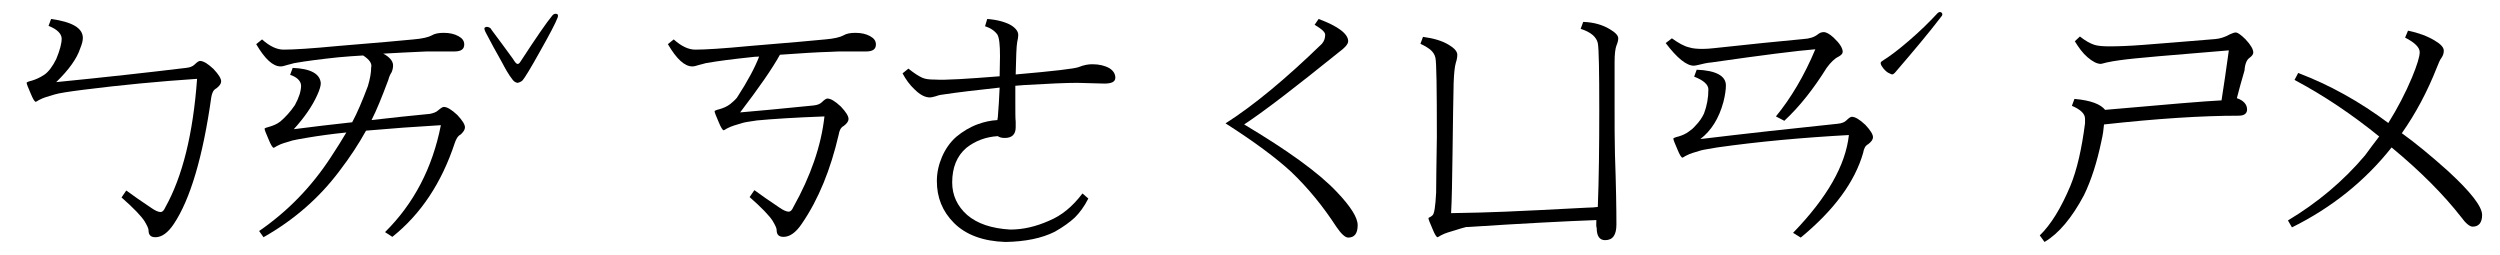
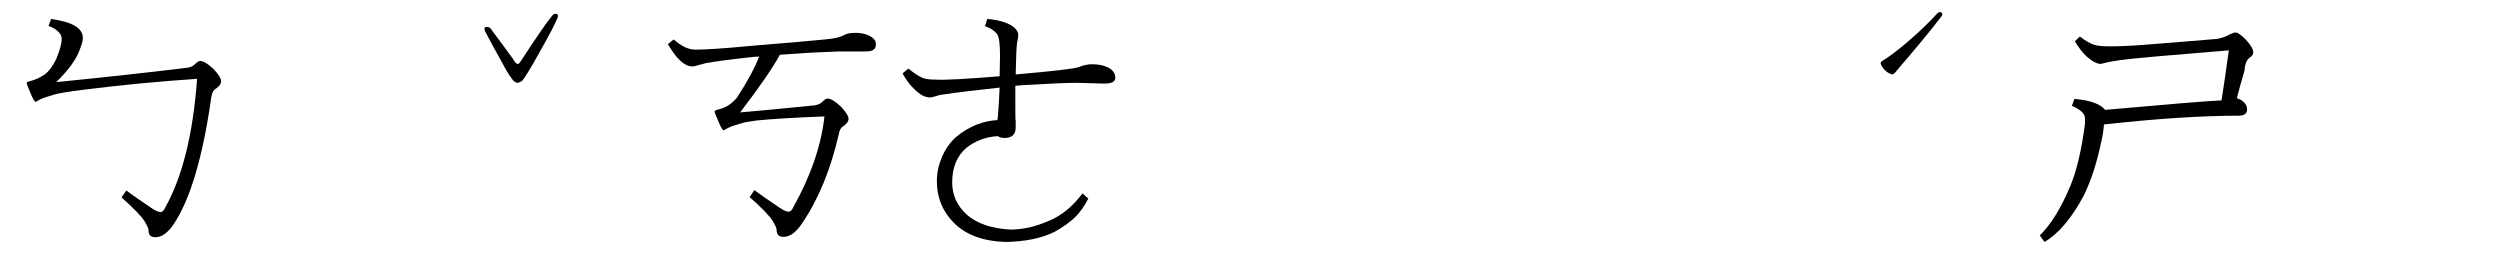
<svg xmlns="http://www.w3.org/2000/svg" version="1.1" id="圖層_1" x="0px" y="0px" viewBox="0 0 685 70" style="enable-background:new 0 0 685 70;" xml:space="preserve">
  <g id="XMLID_2_">
    <path id="XMLID_3_" d="M15.4,22.5c13.1-1.3,24.9-2.6,35.6-3.9c1-0.1,1.8-0.4,2.3-0.9c0.7-0.7,1.2-1,1.5-1c0.9,0,2.1,0.7,3.7,2.2   c1.4,1.5,2.1,2.6,2.1,3.4c0,0.6-0.4,1.2-1.3,1.9c-0.8,0.4-1.2,1.2-1.4,2.4C55.6,43,52.1,54.7,47.6,61.4c-1.6,2.4-3.3,3.6-5,3.6   c-1.3,0-1.9-0.6-1.9-1.9c0-0.5-0.4-1.3-1.1-2.5c-0.9-1.4-3-3.6-6.3-6.5l1.3-1.9c1.9,1.4,4.2,3,6.9,4.8c1,0.7,1.9,1.1,2.5,1.1   c0.5,0,0.9-0.4,1.3-1.3c4.7-8.4,7.6-20.1,8.7-35.2c-10.5,0.7-20.9,1.7-31.2,3c-3.9,0.5-6.6,0.9-7.9,1.3c-1.7,0.5-3.1,0.9-4,1.4   c-0.3,0.1-0.5,0.3-0.7,0.4s-0.4,0.2-0.4,0.2c-0.3,0-0.8-0.8-1.4-2.3c-0.7-1.6-1.1-2.6-1.1-2.9c0-0.1,0.1-0.2,0.4-0.3   c0.2-0.1,0.6-0.2,1-0.3c1-0.3,2.2-0.8,3.4-1.6c1.2-0.8,2.3-2.3,3.3-4.3c1-2.4,1.5-4.3,1.5-5.6S15.7,8,13.3,7.1L14,5.2   c5.8,0.8,8.7,2.5,8.7,5.2c0,0.7-0.2,1.6-0.7,2.8C21.1,16,18.9,19.1,15.4,22.5z" />
-     <path id="XMLID_5_" d="M99.5,15.2c-2.1,0.1-4.4,0.3-6.8,0.5c-4.7,0.5-8.7,1-12.1,1.6c-0.8,0.2-1.4,0.4-1.9,0.5   c-0.7,0.2-1.2,0.4-1.8,0.4c-2.1,0-4.3-2-6.7-6.1l1.6-1.3c2.1,1.9,4.1,2.8,5.9,2.8c2.7,0,7.6-0.3,14.9-1c10.9-0.9,17.8-1.5,20.7-1.8   c2.4-0.2,4.1-0.6,5-1.1c0.8-0.5,1.9-0.7,3.3-0.7c1.6,0,2.9,0.3,4,0.9c1.1,0.6,1.6,1.3,1.6,2.3c0,1.3-0.9,1.9-2.7,1.9h-5.3   c-1.9,0-3.4,0-4.4,0.1c-2.7,0.1-6,0.3-9.8,0.5c0.2,0.1,0.5,0.3,0.7,0.4c1.4,0.9,2,1.9,2,2.8c0,0.6-0.1,1.2-0.4,1.9   c-0.4,0.6-0.7,1.3-0.9,2.1c-1.8,4.8-3.3,8.5-4.6,11c5.3-0.6,10.6-1.2,16-1.7c1-0.2,1.8-0.5,2.3-1c0.7-0.6,1.2-0.9,1.5-0.9   c0.9,0,2.1,0.7,3.7,2.2c1.4,1.5,2.1,2.6,2.1,3.4c0,0.6-0.4,1.2-1.1,1.9c-0.8,0.4-1.3,1.2-1.7,2.4c-3.6,10.9-9.3,19.5-17.1,25.7   l-2-1.3c7.9-7.8,13-17.6,15.3-29.3c-6.9,0.4-13.7,0.9-20.5,1.5c-2,3.6-4.4,7.3-7.4,11.2c-5.5,7.3-12.4,13.3-20.7,18l-1.2-1.7   c7.7-5.3,14.3-12,19.7-20.3c1.6-2.4,3-4.7,4.2-6.7c-3.9,0.4-7.6,0.9-11.1,1.5c-1.7,0.3-2.9,0.5-3.7,0.7c-1.7,0.5-3.1,0.9-4,1.4   c-0.3,0.1-0.5,0.3-0.7,0.4c-0.2,0.1-0.4,0.2-0.4,0.2c-0.3,0-0.8-0.8-1.4-2.3c-0.7-1.6-1.1-2.6-1.1-2.9c0-0.1,0.1-0.2,0.4-0.3   s0.6-0.2,1-0.3c1-0.3,2-0.7,2.9-1.4c1.4-1.2,2.8-2.7,4-4.5c1.1-2,1.7-3.8,1.7-5.4c-0.1-1.3-1.2-2.3-3-2.9l0.7-1.9   c4.9,0.2,7.5,1.6,7.7,4.2c0,0.7-0.3,1.8-1,3.3c-1.3,2.9-3.4,6-6.4,9.3c5.3-0.7,10.6-1.3,16-1.9c1.4-2.6,2.8-5.9,4.3-9.9   c0.6-2,0.9-3.7,0.9-5.1C102,17.4,101.2,16.3,99.5,15.2z" />
    <path id="XMLID_7_" d="M133.3,9.3c-0.5-0.9-0.7-1.5-0.5-1.7c0.2-0.2,0.5-0.3,0.9-0.2c0.4,0.1,0.8,0.3,1,0.8c1.3,1.7,4.6,6.2,5.9,8   c0.4,0.7,0.8,1.2,1.1,1.3c0.3,0.1,0.6-0.1,0.9-0.6c4.3-6.6,7.2-10.8,8.7-12.6c0.3-0.4,0.7-0.6,1.2-0.5c0.4,0.1,0.5,0.4,0.3,1   c-0.6,1.6-2.3,4.8-4.9,9.4c-2.5,4.5-4.1,7.1-4.7,7.8c-0.4,0.4-0.9,0.6-1.4,0.7c-0.5-0.1-0.9-0.3-1.3-0.8c-1.2-1.5-2.1-3.2-3-4.9   C136.4,15.1,134,10.7,133.3,9.3z" />
    <path id="XMLID_9_" d="M208,15.5c-0.8,0-1.7,0.1-2.5,0.2c-4.7,0.5-8.7,1-12.1,1.6c-0.8,0.2-1.4,0.4-1.9,0.5   c-0.7,0.2-1.2,0.4-1.8,0.4c-2.1,0-4.3-2-6.7-6.1l1.6-1.3c2.1,1.9,4.1,2.8,5.9,2.8c2.7,0,7.6-0.3,14.9-1c10.9-0.9,17.8-1.5,20.7-1.8   c2.4-0.2,4.1-0.6,5-1.1c0.8-0.5,1.9-0.7,3.3-0.7c1.6,0,2.9,0.3,4,0.9c1.1,0.6,1.6,1.3,1.6,2.3c0,1.3-0.9,1.9-2.7,1.9h-5.3   c-1.9,0-3.4,0-4.4,0.1c-3.7,0.1-8.3,0.4-13.9,0.8c-2.1,3.8-5.7,9-10.9,15.8c4.6-0.4,11.3-1,20.1-1.9c1-0.1,1.8-0.4,2.3-0.9   c0.7-0.7,1.2-1,1.5-1c0.9,0,2.1,0.7,3.7,2.2c1.4,1.5,2.1,2.6,2.1,3.4c0,0.6-0.4,1.2-1.3,1.9c-0.8,0.4-1.2,1.2-1.4,2.4   c-2.2,9.5-5.5,17.7-10.1,24.4c-1.6,2.4-3.3,3.6-5,3.6c-1.3,0-1.9-0.6-1.9-1.9c0-0.5-0.4-1.3-1.1-2.5c-0.9-1.4-3-3.6-6.3-6.5   l1.3-1.9c1.9,1.4,4.2,3,6.9,4.8c1,0.7,1.9,1.1,2.5,1.1c0.5,0,0.9-0.4,1.3-1.3c4.7-8.4,7.6-16.7,8.5-24.8   c-8.1,0.3-14.3,0.7-18.5,1.1c-2,0.3-3.4,0.5-4,0.7c-1.7,0.5-3.1,0.9-4,1.4c-0.3,0.1-0.5,0.3-0.7,0.4c-0.2,0.1-0.4,0.2-0.4,0.2   c-0.3,0-0.8-0.8-1.4-2.3c-0.7-1.6-1.1-2.6-1.1-2.9c0-0.1,0.1-0.2,0.4-0.3c0.2-0.1,0.6-0.2,1-0.3c1-0.3,2-0.7,2.9-1.4   c0.6-0.5,1.2-1,1.8-1.7C204.9,22.2,206.9,18.4,208,15.5z" />
    <path id="XMLID_11_" d="M273.9,20.9c0-1.8,0.1-3.6,0.1-5.5c0-3.1-0.2-5-0.7-5.9c-0.7-1-1.8-1.8-3.4-2.3l0.6-2   c2.7,0.2,4.9,0.8,6.5,1.7c1.3,0.8,2,1.7,2,2.7c0,0.5-0.1,1.1-0.3,2c-0.2,1.1-0.3,4.1-0.4,8.8c10.4-0.9,16.2-1.6,17.2-2   c1.5-0.6,2.7-0.8,3.8-0.8c1.9,0,3.5,0.4,4.7,1.1c1.1,0.7,1.6,1.6,1.6,2.6c0,1.1-1,1.6-3,1.6l-7.4-0.2c-3,0-7.8,0.2-14.5,0.6   l-2.5,0.2v4.5c0,2.8,0,4.6,0.1,5.3v1.6c0,1.9-1,2.9-3,2.9c-0.9,0-1.5-0.2-1.9-0.5c-3.3,0.2-6.2,1.3-8.6,3.2   c-2.6,2.2-3.9,5.4-3.9,9.5c0,3.5,1.4,6.5,4.1,8.9c2.8,2.4,6.7,3.7,11.8,4c3.5,0,7-0.8,10.6-2.4c3.4-1.4,6.4-3.8,9.2-7.5l1.6,1.4   c-1.1,2.2-2.4,3.9-3.7,5.2c-1.4,1.3-3.2,2.6-5.5,3.9c-3.6,1.8-8.1,2.7-13.5,2.8c-6.2-0.2-10.9-2-14.1-5.2c-3.2-3.2-4.7-7-4.7-11.5   c0-2.3,0.5-4.5,1.4-6.6c0.9-2.1,2.2-4,3.9-5.5c1.8-1.5,3.8-2.7,6-3.5c1.7-0.6,3.4-1,5.3-1.1c0-0.2,0-0.4,0.1-0.7   c0.2-2.6,0.4-5.4,0.5-8.2c-6.4,0.7-11.6,1.3-15.5,1.9c-0.9,0.1-1.6,0.3-2.1,0.5c-0.7,0.2-1.2,0.3-1.5,0.3c-1.3,0-2.7-0.7-4.2-2.2   c-1.3-1.2-2.4-2.7-3.3-4.4l1.6-1.3c1.6,1.3,2.9,2.1,3.8,2.5c0.9,0.4,2,0.5,3.4,0.5C259,22,265,21.6,273.9,20.9z" />
-     <path id="XMLID_13_" d="M335.8,33.8c7.7-4.9,16.5-12.2,26.4-21.8c0.6-0.7,0.9-1.5,0.9-2.5c0-0.7-1-1.6-2.9-2.7l1.1-1.6   c5.4,2,8.1,4.1,8.1,6.1c0,0.8-0.9,1.8-2.8,3.2c-11.3,9.1-19.8,15.7-25.7,19.6c11.9,7.1,20.4,13.2,25.4,18.5c3.8,4,5.7,7,5.7,9.1   c0,2.3-0.9,3.4-2.6,3.4c-0.8,0-1.9-1-3.2-2.9c-3.7-5.7-7.8-10.7-12.4-15.1C349.8,43.4,343.8,38.9,335.8,33.8z" />
-     <path id="XMLID_15_" d="M437.4,60.3c-8.2,0.3-19.9,0.9-35.2,1.9c-0.1,0-0.3,0-0.5,0c-1,0.3-1.9,0.5-2.7,0.8c-1.7,0.5-3.1,0.9-4,1.4   c-0.3,0.1-0.5,0.3-0.7,0.4c-0.2,0.1-0.4,0.2-0.4,0.2c-0.3,0-0.8-0.8-1.4-2.3c-0.7-1.6-1.1-2.6-1.1-2.9c0-0.1,0.1-0.2,0.4-0.3   c0.2-0.1,0.5-0.3,0.7-0.5c0.5-0.4,0.8-2.4,1-6.2c0-3,0.1-8,0.2-15.3c0-13.3-0.1-20.5-0.4-21.7c-0.2-0.9-0.7-1.6-1.4-2.2   c-0.5-0.4-1.4-1-2.7-1.6l0.7-1.9c3,0.4,5.3,1.1,7.1,2.2c1.5,0.9,2.3,1.8,2.3,2.7c0,0.6-0.1,1.3-0.4,2.2c-0.3,1-0.5,2.8-0.6,5.5   c-0.1,4.4-0.2,10.7-0.3,19c-0.1,7.8-0.2,13.3-0.4,16.7c5.6-0.1,10.5-0.2,14.8-0.4c5.2-0.2,12.7-0.6,22.4-1.1c1.2,0,2.2-0.1,3-0.2   c0.3-7.7,0.4-16.5,0.4-26.6c0-10.6-0.1-16.7-0.4-18.3c-0.4-1.7-1.9-3-4.7-3.9l0.7-1.9c2.9,0.1,5.3,0.8,7.3,2   c1.5,0.9,2.3,1.7,2.3,2.5c0,0.6-0.2,1.3-0.5,2c-0.3,0.8-0.5,2.3-0.5,4.4v12.4c0,4.8,0,9.1,0.1,13c0.3,8.5,0.4,14.9,0.4,19.2   c0,2.9-1,4.3-3.1,4.3c-1.5,0-2.3-1.1-2.3-3.3C437.3,62,437.4,61.3,437.4,60.3z" />
-     <path id="XMLID_17_" d="M497.4,13.5c-5,0.4-14.5,1.6-28.4,3.6c-1.3,0.1-2.5,0.4-3.7,0.7c-0.5,0.1-0.9,0.2-1.2,0.2   c-2,0-4.6-2.1-7.7-6.2l1.7-1.3c1.8,1.3,3.4,2.2,4.8,2.5c0.9,0.3,2.2,0.4,3.7,0.4c1,0,2-0.1,3-0.2c10-1.1,18.1-1.9,24.5-2.5   c1.7-0.1,3-0.5,4-1.3c0.5-0.4,1-0.6,1.6-0.6c0.7,0,1.6,0.5,2.7,1.5c1.7,1.6,2.5,2.9,2.5,3.9c0,0.5-0.4,0.9-1.1,1.3   c-1.1,0.5-2.2,1.6-3.3,3.1c-3.5,5.6-7.3,10.5-11.6,14.5l-2.3-1.2C490.7,26.9,494.4,20.7,497.4,13.5z M465.9,38.1   c12.5-1.5,25.1-2.9,37.7-4.2c1-0.1,1.8-0.4,2.3-0.9c0.7-0.7,1.2-1,1.5-1c0.9,0,2.1,0.7,3.7,2.2c1.4,1.5,2.1,2.6,2.1,3.4   c0,0.6-0.4,1.2-1.3,1.9c-0.8,0.4-1.2,1.2-1.4,2.4c-2.3,8-8,15.7-17.1,23.2l-2.1-1.3c9.3-9.6,14.4-18.5,15.3-26.8   c-12.7,0.7-24.8,1.8-36.1,3.4c-2.2,0.4-3.7,0.6-4.4,0.8c-1.7,0.5-3.1,0.9-4,1.4c-0.3,0.1-0.5,0.3-0.7,0.4c-0.2,0.1-0.4,0.2-0.4,0.2   c-0.3,0-0.8-0.8-1.4-2.3c-0.7-1.6-1.1-2.6-1.1-2.9c0-0.1,0.1-0.2,0.4-0.3c0.2-0.1,0.6-0.2,1-0.3c1-0.3,2-0.7,2.9-1.4   c0.6-0.4,1.2-0.9,1.7-1.5c1.1-1.1,1.9-2.3,2.4-3.4c0.8-2.1,1.2-4.3,1.2-6.6c0-1.3-1.3-2.5-3.9-3.5l0.7-1.9c5.3,0.2,8,1.7,8,4.3   c0,1.1-0.2,2.7-0.7,4.6C471,32.4,468.9,35.8,465.9,38.1z" />
    <path id="XMLID_20_" d="M516.2,16.4c1.6-1,3.9-2.7,6.8-5.2c2.9-2.5,5.6-5.1,7.9-7.6c0.3-0.3,0.7-0.4,1-0.2c0.3,0.2,0.4,0.5,0.2,0.9   c-3.5,4.6-7.8,9.7-12.7,15.4c-0.3,0.4-0.6,0.6-0.9,0.7c-0.2,0-0.6-0.2-1.2-0.5c-0.6-0.4-1.1-0.9-1.5-1.5c-0.4-0.5-0.5-0.9-0.5-1.2   C515.4,16.9,515.7,16.7,516.2,16.4z" />
    <path id="XMLID_22_" d="M576.8,30.1c16.9-1.5,27.6-2.4,31.9-2.6c0.6-3.9,1.3-8.5,2-13.7c-15.7,1.3-25.7,2.1-29.9,2.7   c-1.4,0.2-2.6,0.4-3.5,0.6c-0.9,0.2-1.4,0.4-1.7,0.4c-1,0-2.2-0.6-3.6-1.8c-1.3-1.1-2.4-2.6-3.5-4.4l1.4-1.3c1.5,1.2,2.8,1.9,4,2.3   c1,0.3,2.4,0.4,4.1,0.4c2.3,0,5.3-0.1,9.2-0.4c5.6-0.4,12.2-1,19.8-1.6c1.2-0.1,2.6-0.5,4-1.3c0.6-0.3,1.2-0.5,1.6-0.5   c0.5,0,1.4,0.6,2.7,1.9c1.4,1.5,2.1,2.7,2.1,3.6c0,0.5-0.4,1-1.1,1.5c-0.7,0.5-1.2,1.7-1.3,3.4c-0.9,3.1-1.6,5.6-2.1,7.6   c1.8,0.6,2.8,1.7,2.8,3.1c0,1.1-0.8,1.7-2.3,1.7c-10.1,0-22.4,0.8-36.9,2.4c-0.1,1.3-0.3,2.8-0.7,4.5c-1.2,5.8-2.8,10.8-4.8,14.9   c-3.3,6.2-6.9,10.5-10.8,12.8l-1.3-1.8c3-2.9,5.8-7.4,8.4-13.6c1.8-4.4,3.1-10.1,4-17.1c0-0.5,0-1,0-1.3c0-1.3-1.2-2.5-3.6-3.5   l0.7-1.9C573,27.5,575.6,28.6,576.8,30.1z" />
-     <path id="XMLID_24_" d="M651.9,37.4c-7.4-6-15.1-11.2-23.2-15.5l1-1.9c8.5,3.2,16.8,7.8,24.7,13.7c2.5-4,4.7-8.2,6.5-12.5   c1.4-3.4,2.1-5.7,2.1-6.9c0-1.3-1.3-2.6-4-4l0.8-1.9c2.9,0.6,5.3,1.5,7.3,2.7c1.7,1,2.5,1.9,2.5,2.8c0,0.7-0.2,1.3-0.6,1.9   c-0.4,0.5-0.8,1.4-1.3,2.7c-2.6,6.6-5.8,12.6-9.6,18c3.5,2.5,7.8,6,12.7,10.4c6.2,5.7,9.3,9.7,9.3,12c0,2.1-0.9,3.2-2.6,3.2   c-0.8,0-1.9-0.9-3.2-2.7c-4.7-6-11-12.4-19-19c-7.3,9.2-16.4,16.5-27.3,21.9l-1.1-1.9c8-4.8,15.1-10.7,21.1-17.8   C649.3,40.8,650.6,39.1,651.9,37.4z" />
  </g>
</svg>